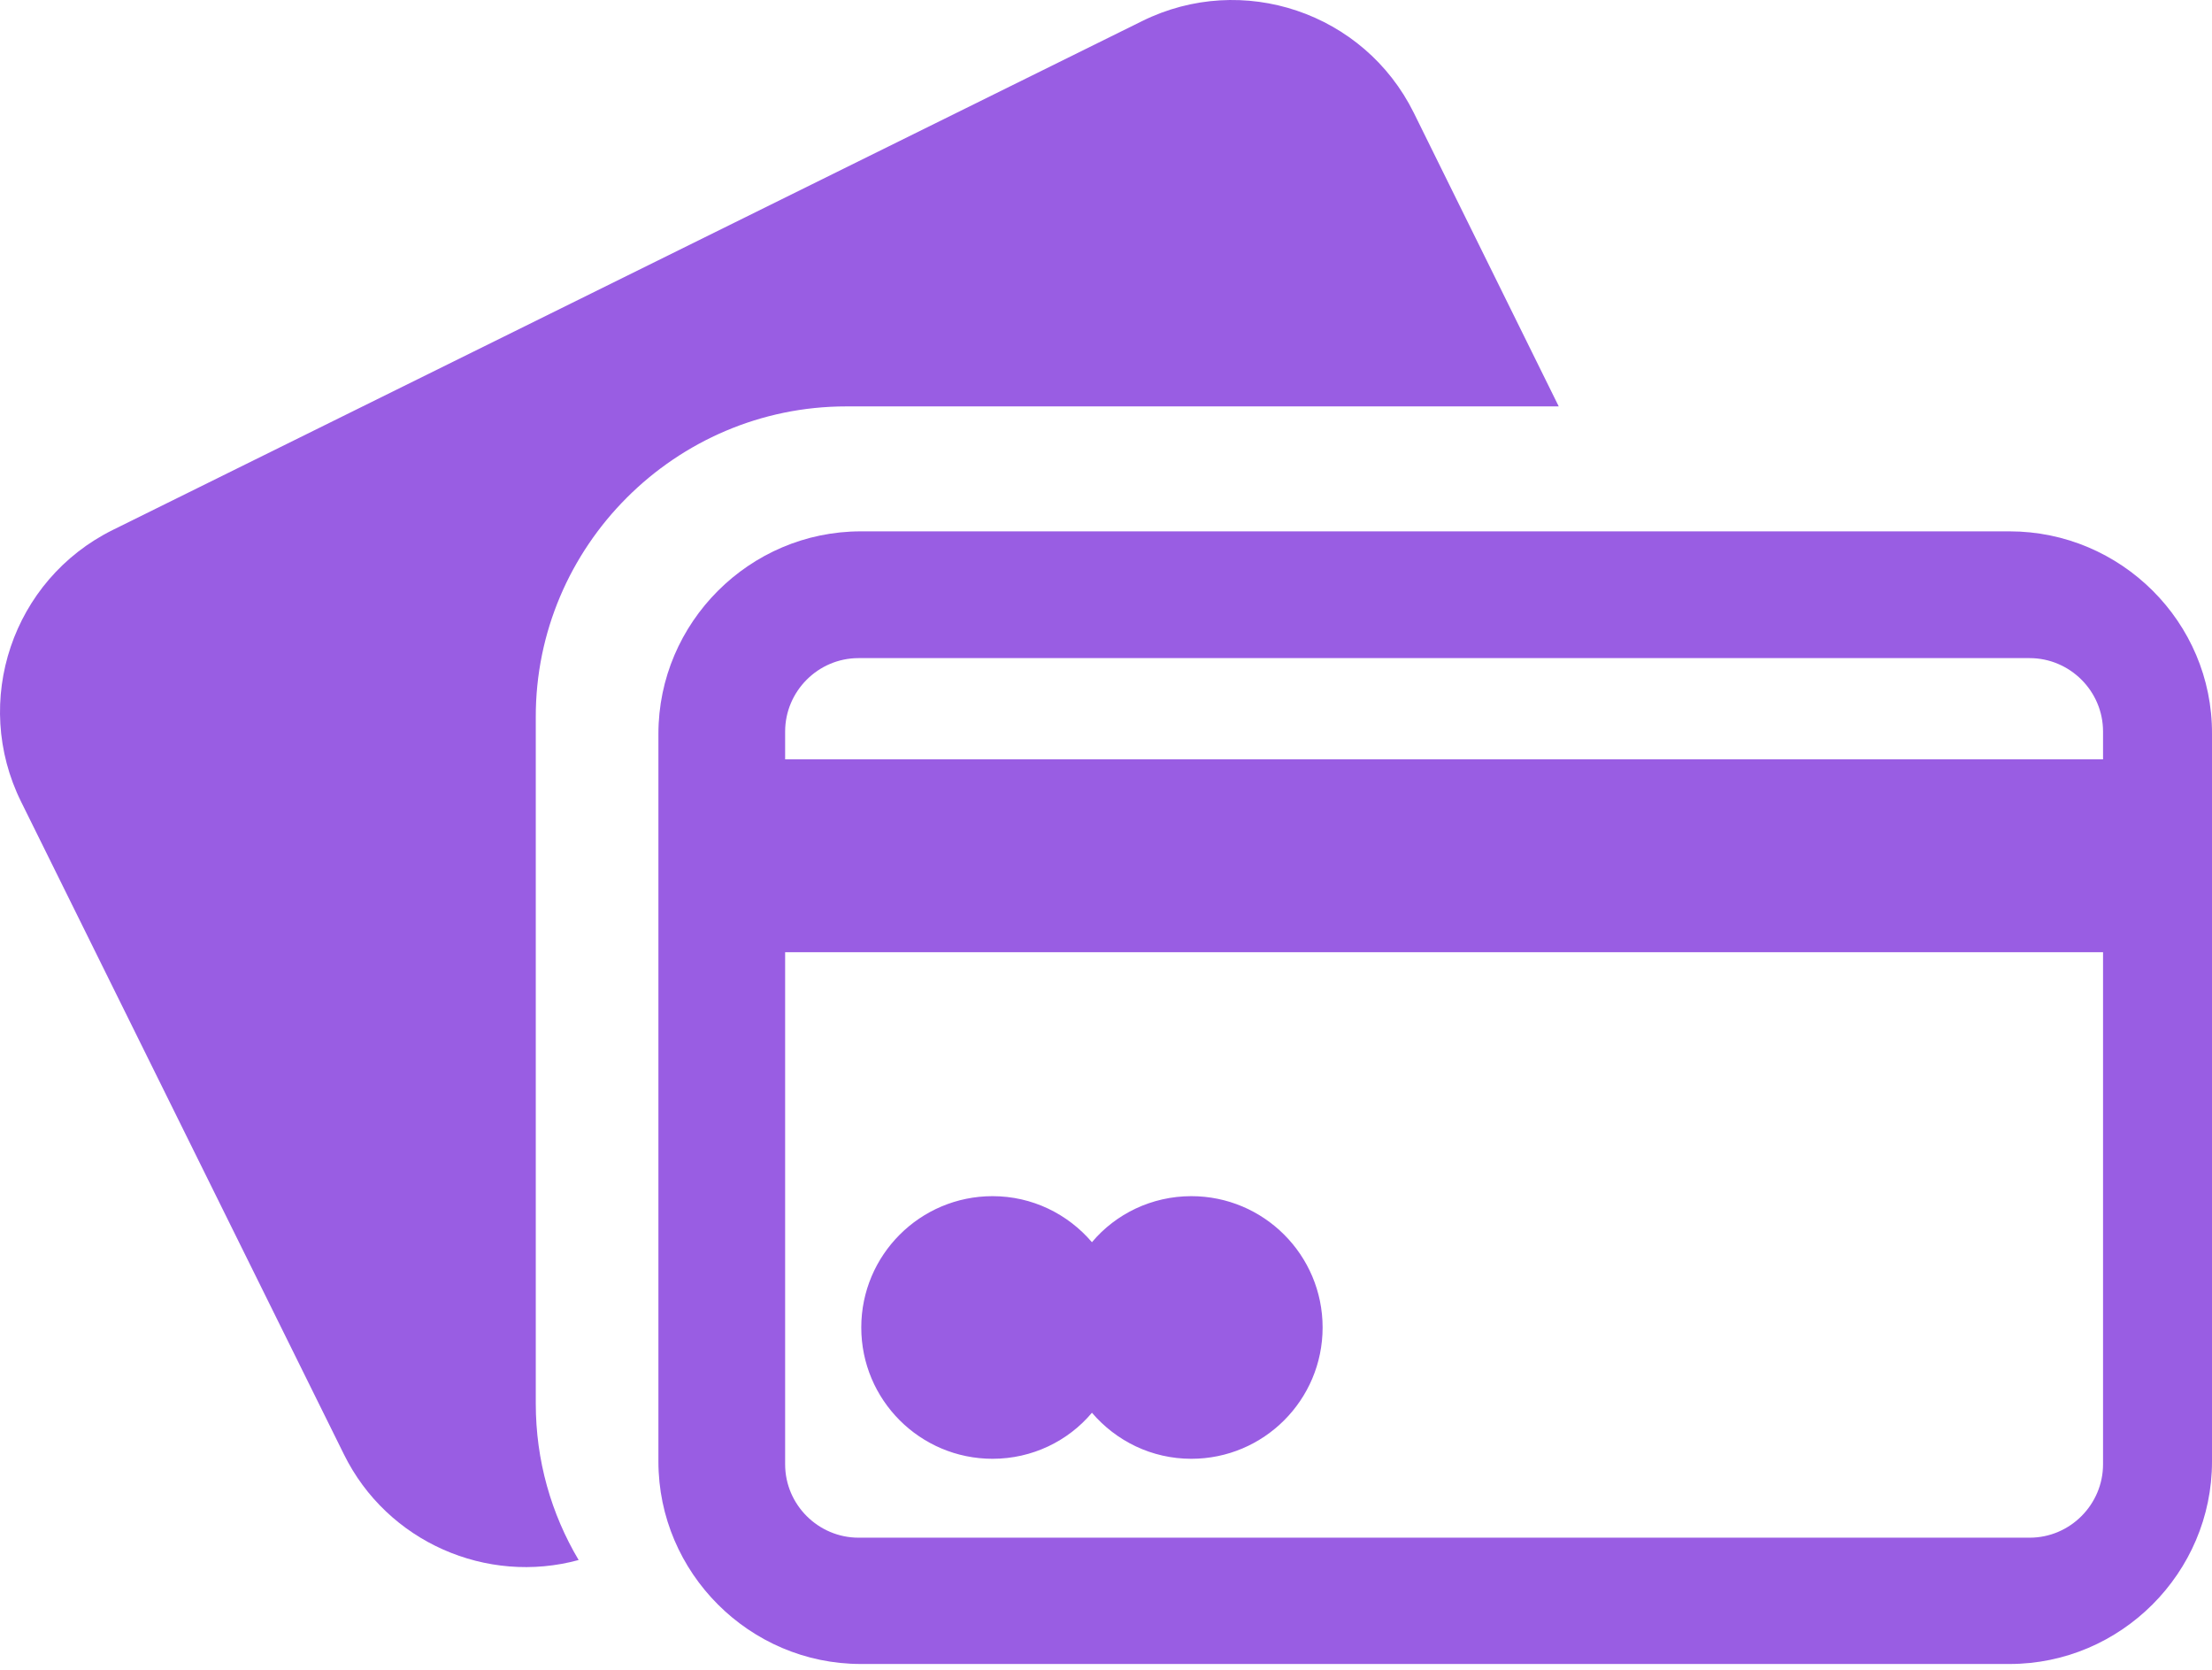
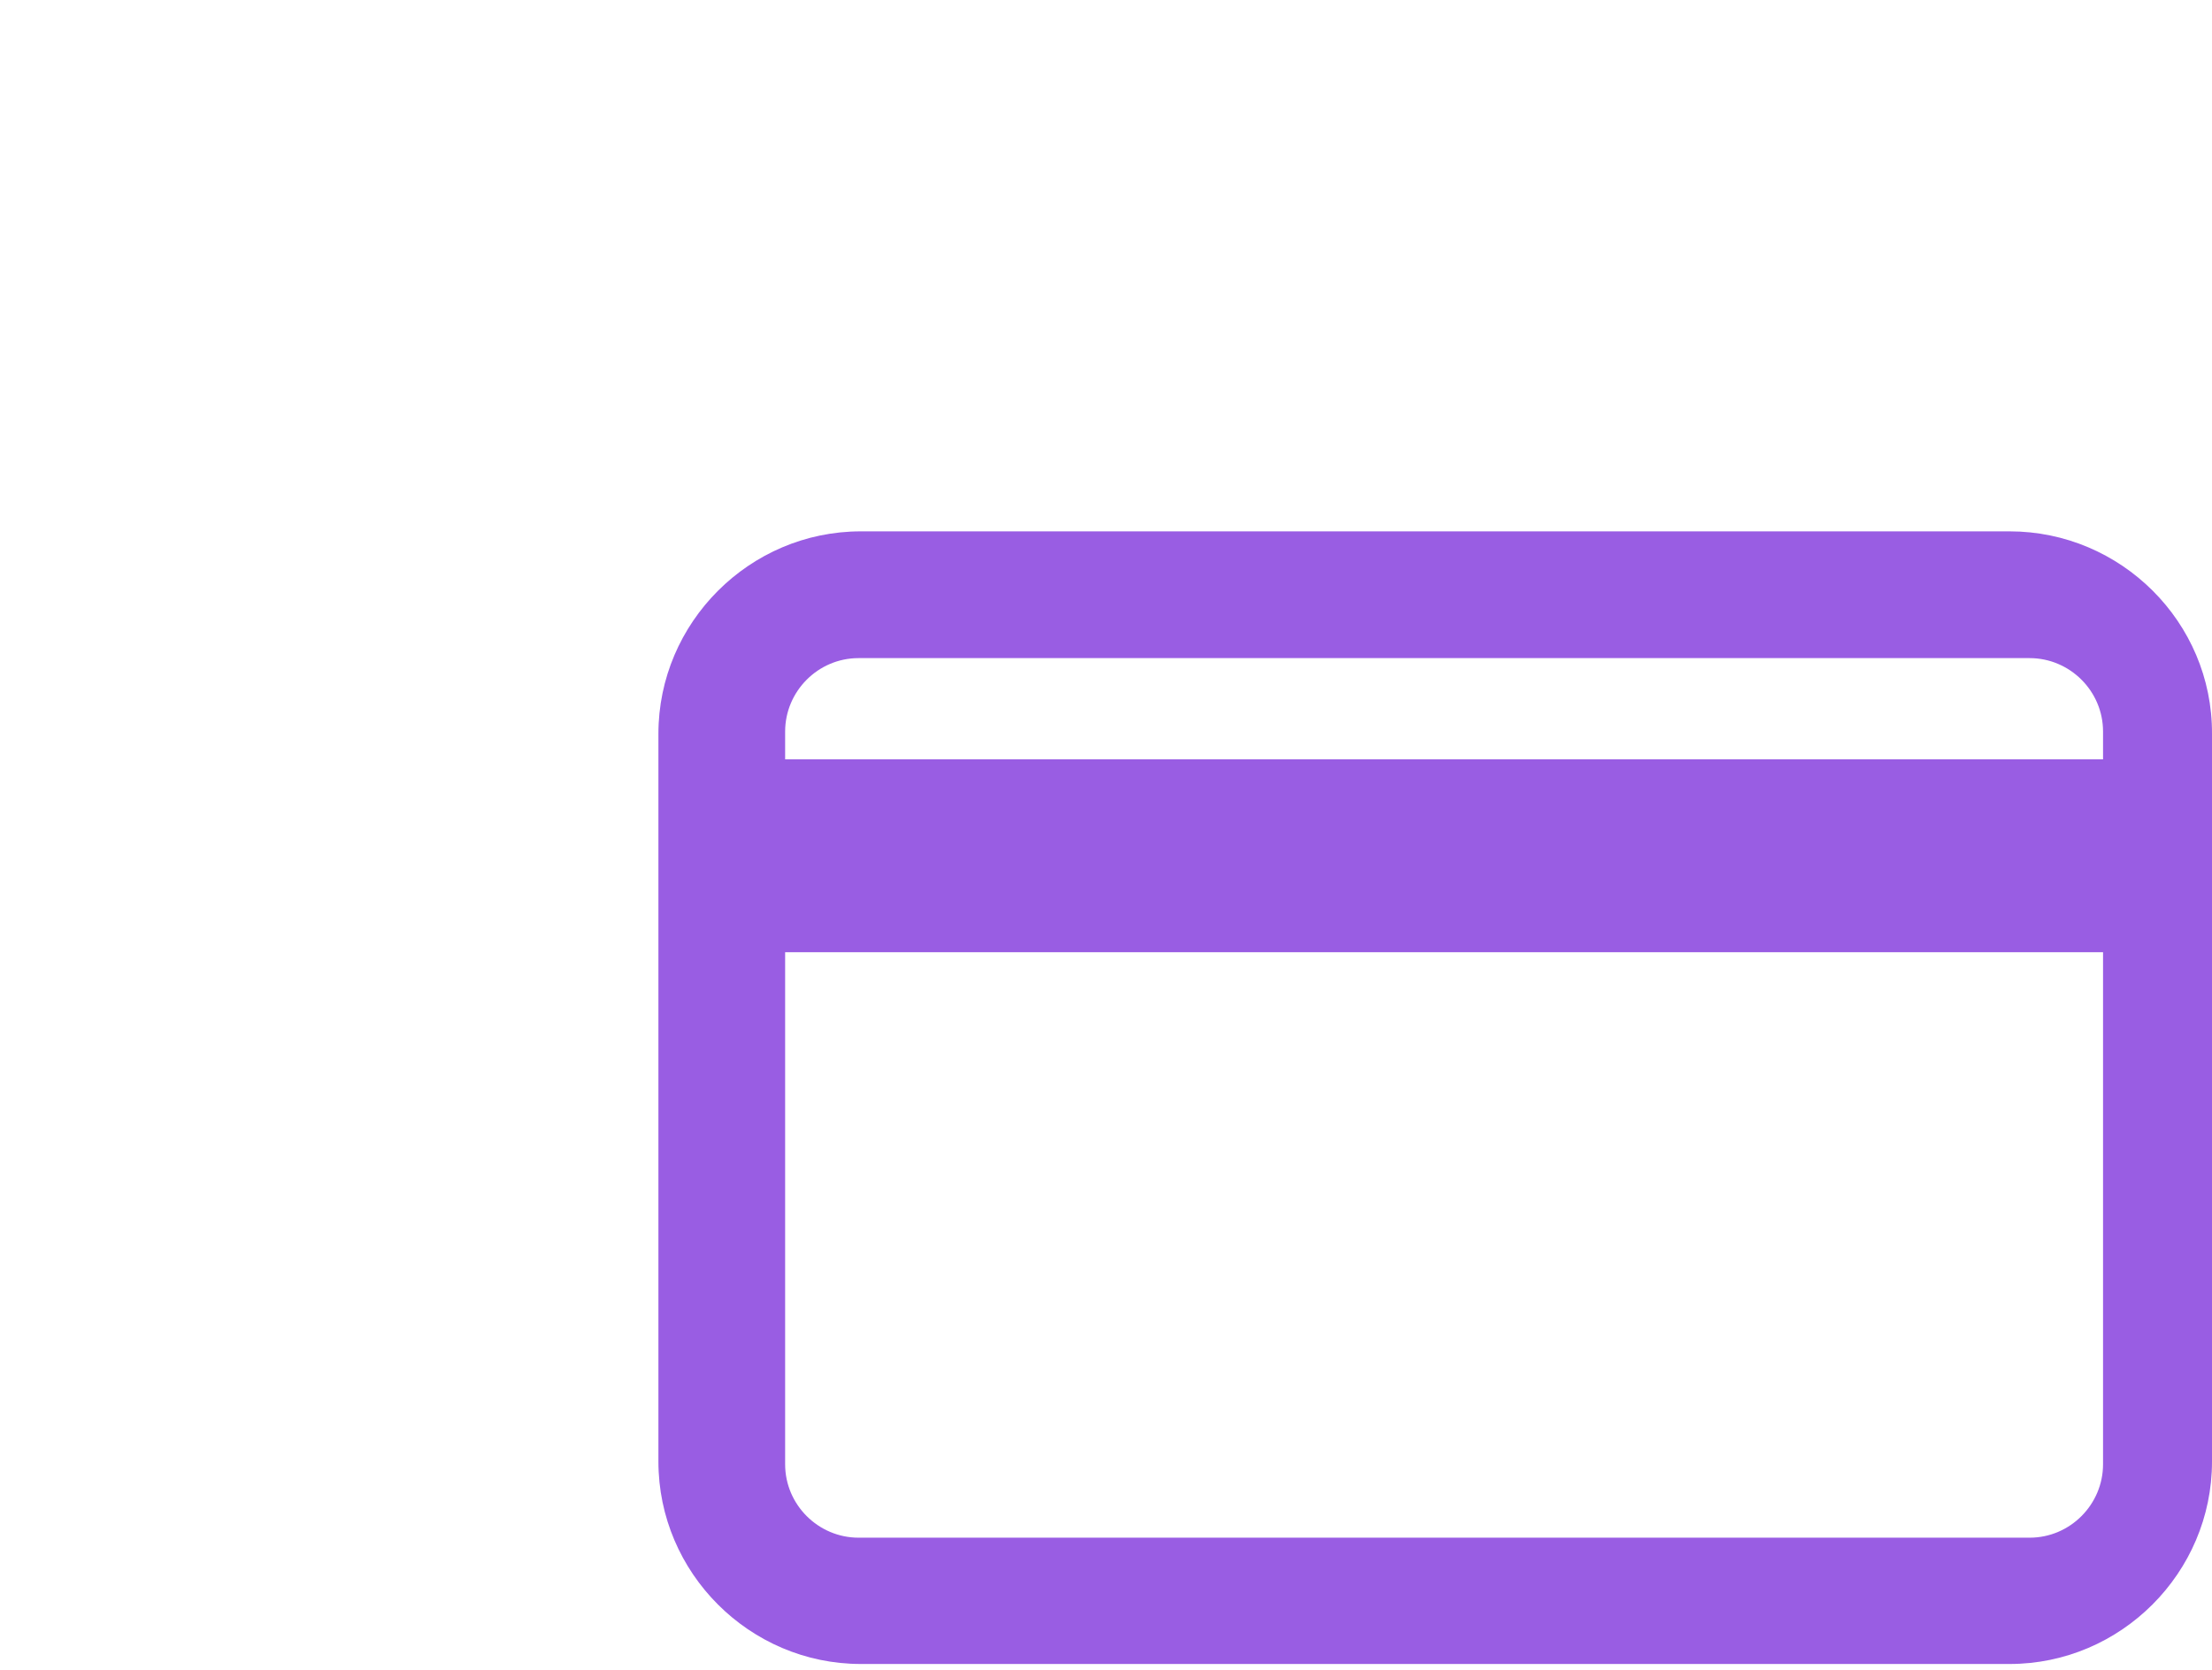
<svg xmlns="http://www.w3.org/2000/svg" width="159" height="120" viewBox="0 0 159 120" fill="none">
  <path d="M144.451 38.185H61.876C53.88 38.185 47.327 44.739 47.327 52.734V105.032C47.327 113.027 53.88 119.581 61.876 119.581H144.451C152.446 119.581 159 113.027 159 105.032V52.734C159.033 44.706 152.446 38.185 144.451 38.185ZM151.168 105.229C151.168 108.112 148.809 110.504 145.893 110.504H61.712C58.828 110.504 56.436 108.145 56.436 105.229V68.43H151.168V105.229ZM151.168 54.569H56.436V52.571C56.436 49.687 58.796 47.295 61.712 47.295H145.893C148.776 47.295 151.168 49.654 151.168 52.571V54.569Z" fill="#995DE3" />
-   <path d="M60.827 29.206H112.043L101.623 8.104C98.052 0.895 89.303 -2.054 82.094 1.517L8.104 38.086C0.895 41.658 -2.054 50.407 1.517 57.616L24.717 104.507C27.83 110.831 35.006 113.911 41.593 112.109C39.626 108.799 38.512 104.966 38.512 100.87V51.554C38.48 39.266 48.539 29.206 60.827 29.206Z" fill="#995DE3" />
-   <path d="M71.346 104.835C74.197 104.835 76.785 103.557 78.489 101.526C80.226 103.557 82.782 104.835 85.633 104.835C90.843 104.835 95.07 100.608 95.07 95.398C95.07 90.188 90.843 85.961 85.633 85.961C82.782 85.961 80.193 87.239 78.489 89.27C76.753 87.239 74.197 85.961 71.346 85.961C66.136 85.961 61.909 90.188 61.909 95.398C61.909 100.608 66.136 104.835 71.346 104.835Z" fill="#995DE3" />
</svg>